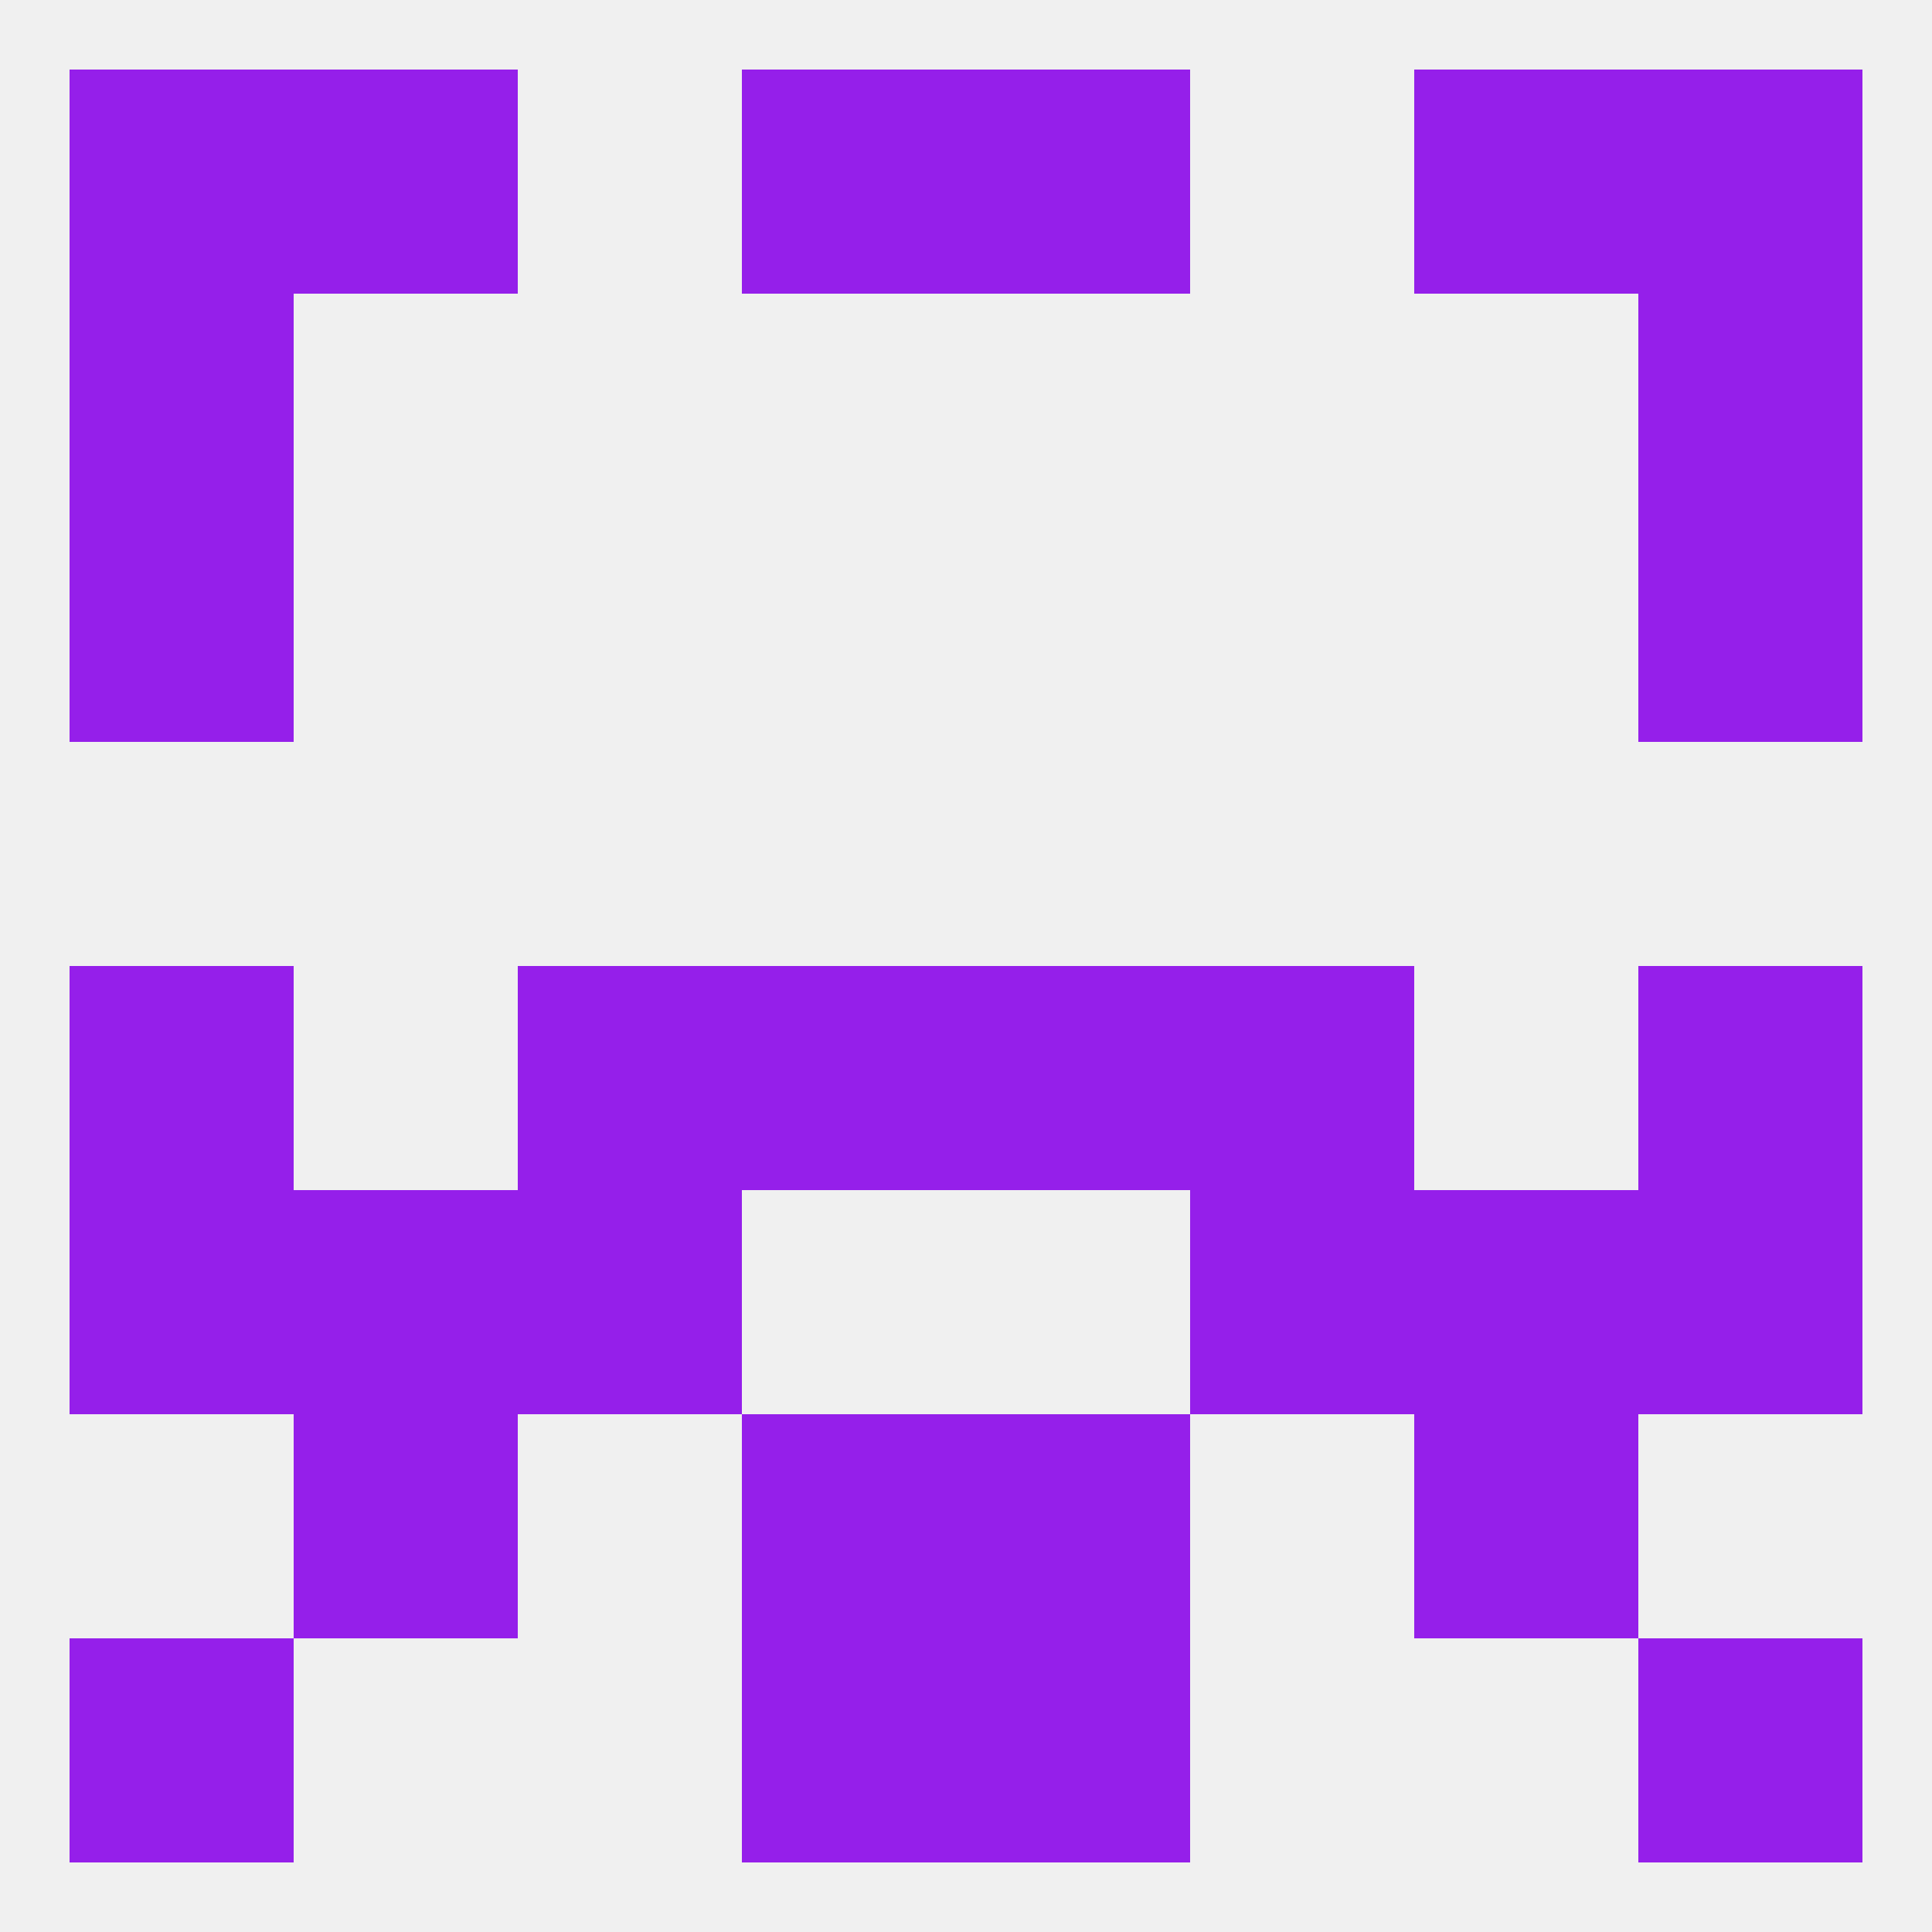
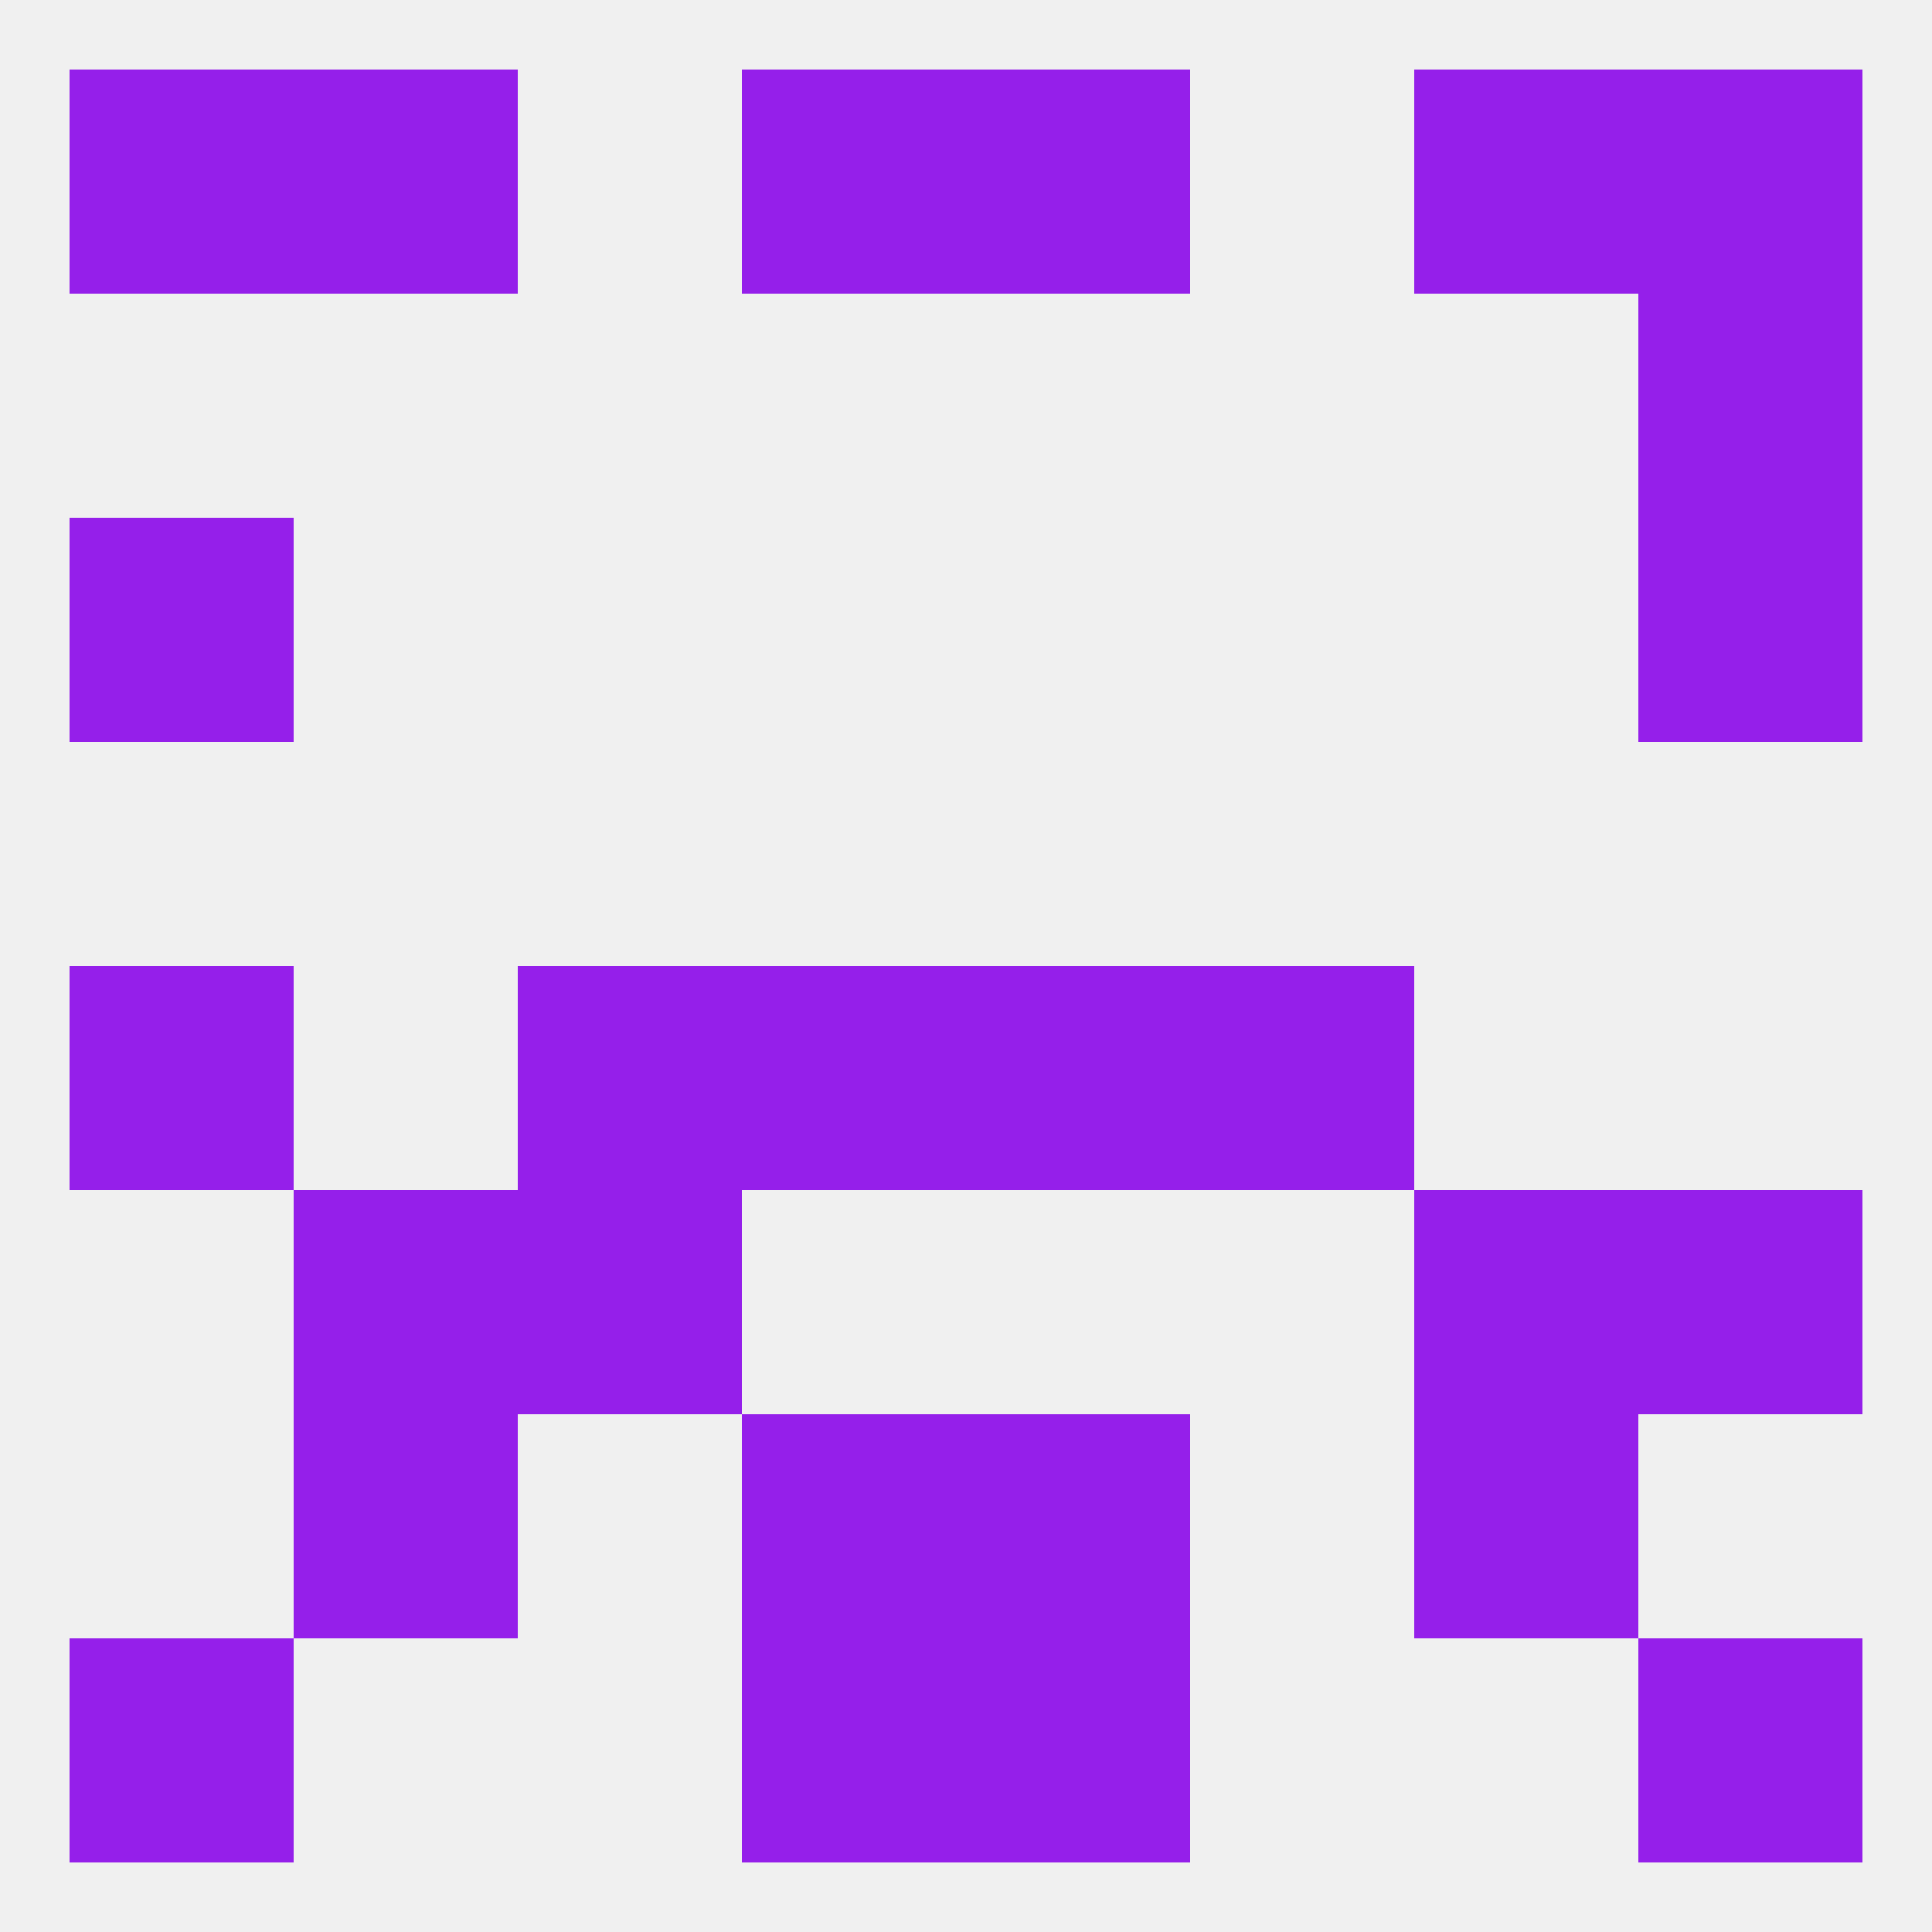
<svg xmlns="http://www.w3.org/2000/svg" version="1.1" baseprofile="full" width="250" height="250" viewBox="0 0 250 250">
  <rect width="100%" height="100%" fill="rgba(240,240,240,255)" />
  <rect x="96" y="125" width="29" height="29" fill="rgba(149,31,234,255)" />
  <rect x="125" y="125" width="29" height="29" fill="rgba(149,31,234,255)" />
  <rect x="67" y="125" width="29" height="29" fill="rgba(149,31,234,255)" />
  <rect x="154" y="125" width="29" height="29" fill="rgba(149,31,234,255)" />
  <rect x="9" y="125" width="29" height="29" fill="rgba(149,31,234,255)" />
-   <rect x="212" y="125" width="29" height="29" fill="rgba(149,31,234,255)" />
  <rect x="96" y="183" width="29" height="29" fill="rgba(149,31,234,255)" />
  <rect x="125" y="183" width="29" height="29" fill="rgba(149,31,234,255)" />
  <rect x="38" y="183" width="29" height="29" fill="rgba(149,31,234,255)" />
  <rect x="183" y="183" width="29" height="29" fill="rgba(149,31,234,255)" />
  <rect x="125" y="212" width="29" height="29" fill="rgba(149,31,234,255)" />
  <rect x="9" y="212" width="29" height="29" fill="rgba(149,31,234,255)" />
  <rect x="212" y="212" width="29" height="29" fill="rgba(149,31,234,255)" />
  <rect x="96" y="212" width="29" height="29" fill="rgba(149,31,234,255)" />
  <rect x="38" y="9" width="29" height="29" fill="rgba(149,31,234,255)" />
  <rect x="183" y="9" width="29" height="29" fill="rgba(149,31,234,255)" />
  <rect x="96" y="9" width="29" height="29" fill="rgba(149,31,234,255)" />
  <rect x="125" y="9" width="29" height="29" fill="rgba(149,31,234,255)" />
  <rect x="9" y="9" width="29" height="29" fill="rgba(149,31,234,255)" />
  <rect x="212" y="9" width="29" height="29" fill="rgba(149,31,234,255)" />
  <rect x="9" y="67" width="29" height="29" fill="rgba(149,31,234,255)" />
  <rect x="212" y="67" width="29" height="29" fill="rgba(149,31,234,255)" />
-   <rect x="9" y="38" width="29" height="29" fill="rgba(149,31,234,255)" />
  <rect x="212" y="38" width="29" height="29" fill="rgba(149,31,234,255)" />
-   <rect x="9" y="154" width="29" height="29" fill="rgba(149,31,234,255)" />
  <rect x="212" y="154" width="29" height="29" fill="rgba(149,31,234,255)" />
  <rect x="38" y="154" width="29" height="29" fill="rgba(149,31,234,255)" />
  <rect x="183" y="154" width="29" height="29" fill="rgba(149,31,234,255)" />
  <rect x="67" y="154" width="29" height="29" fill="rgba(149,31,234,255)" />
-   <rect x="154" y="154" width="29" height="29" fill="rgba(149,31,234,255)" />
</svg>